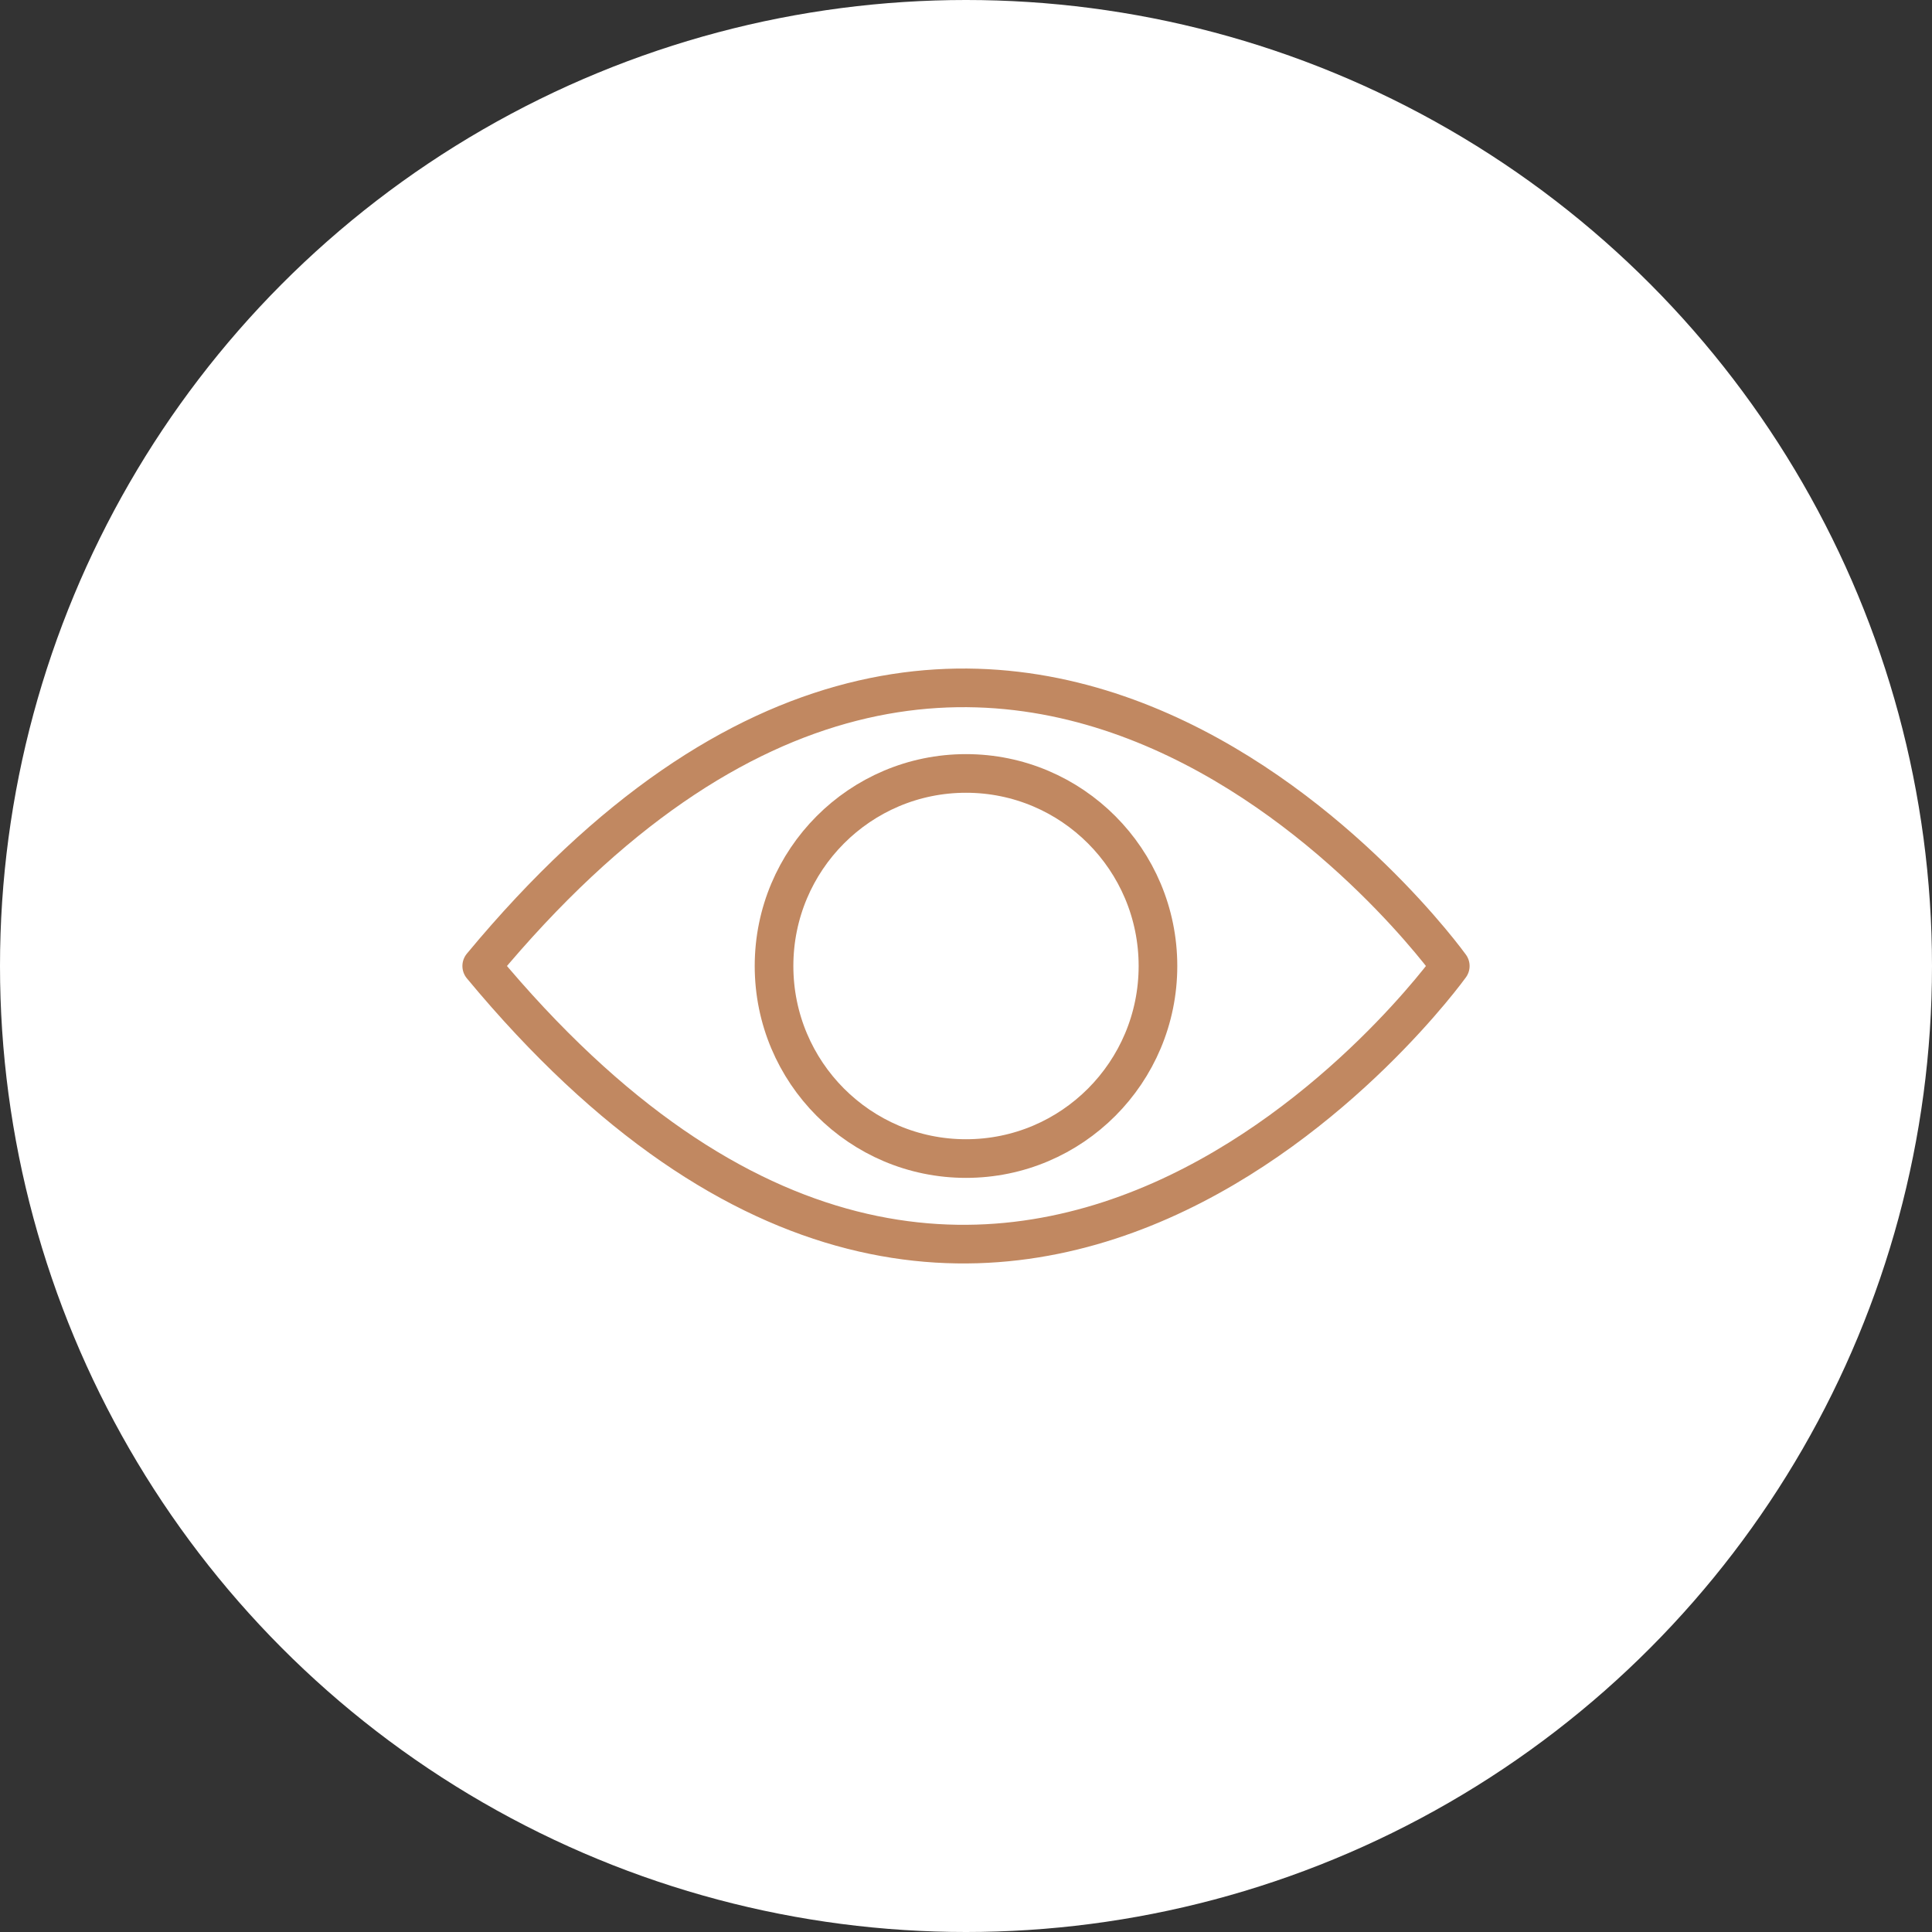
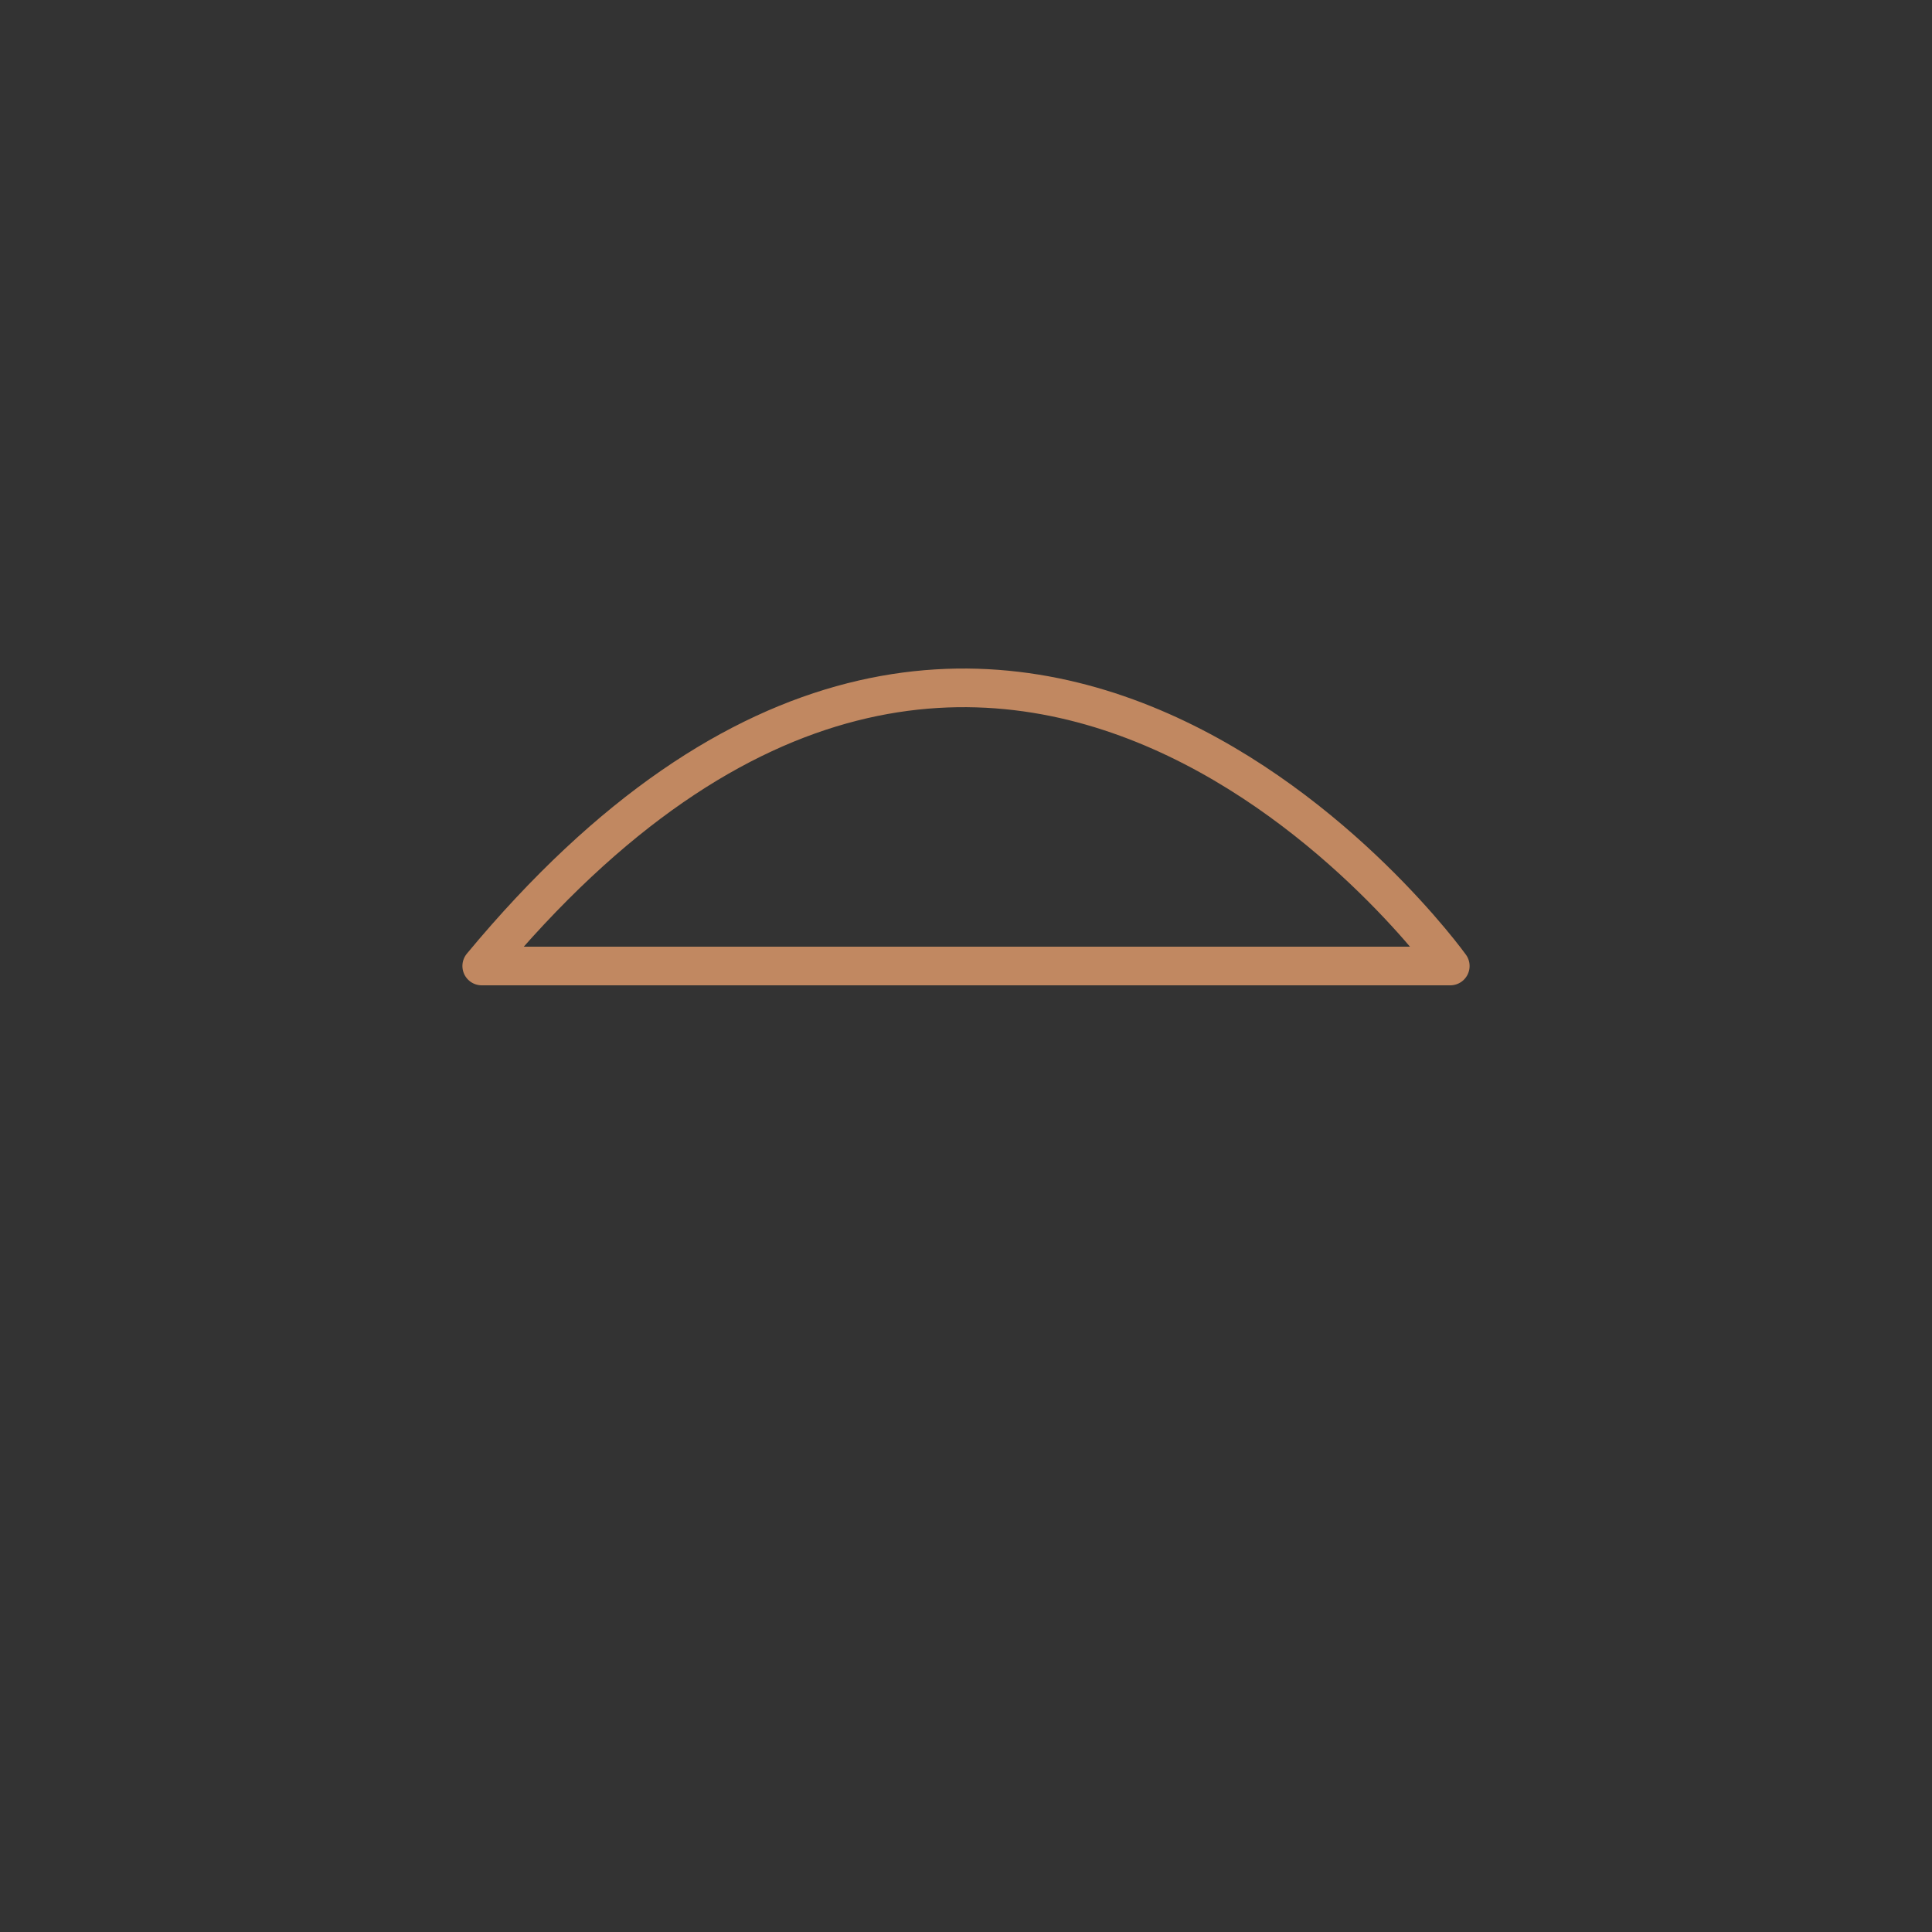
<svg xmlns="http://www.w3.org/2000/svg" width="150" height="150" viewBox="0 0 150 150" fill="none">
  <rect x="0" y="0" width="150" height="150" fill="#333333" stroke="none" />
-   <circle cx="75" cy="75" r="75" fill="white" />
  <g clip-path="url(#clip0_2552_6525)">
-     <path d="M112.599 75C112.599 75 77.71 26.412 37.401 75C77.71 123.588 112.599 75 112.599 75Z" stroke="#C18861" stroke-width="3" stroke-linecap="round" stroke-linejoin="round" />
-     <path d="M75 89.95C83.231 89.95 89.904 83.257 89.904 75C89.904 66.743 83.231 60.05 75 60.05C66.769 60.05 60.096 66.743 60.096 75C60.096 83.257 66.769 89.95 75 89.95Z" stroke="#C18861" stroke-width="3" stroke-linecap="round" stroke-linejoin="round" />
+     <path d="M112.599 75C112.599 75 77.71 26.412 37.401 75Z" stroke="#C18861" stroke-width="3" stroke-linecap="round" stroke-linejoin="round" />
  </g>
  <defs>
    <clipPath id="clip0_2552_6525">
      <rect width="80" height="48" fill="white" transform="translate(35 51)" />
    </clipPath>
  </defs>
</svg>